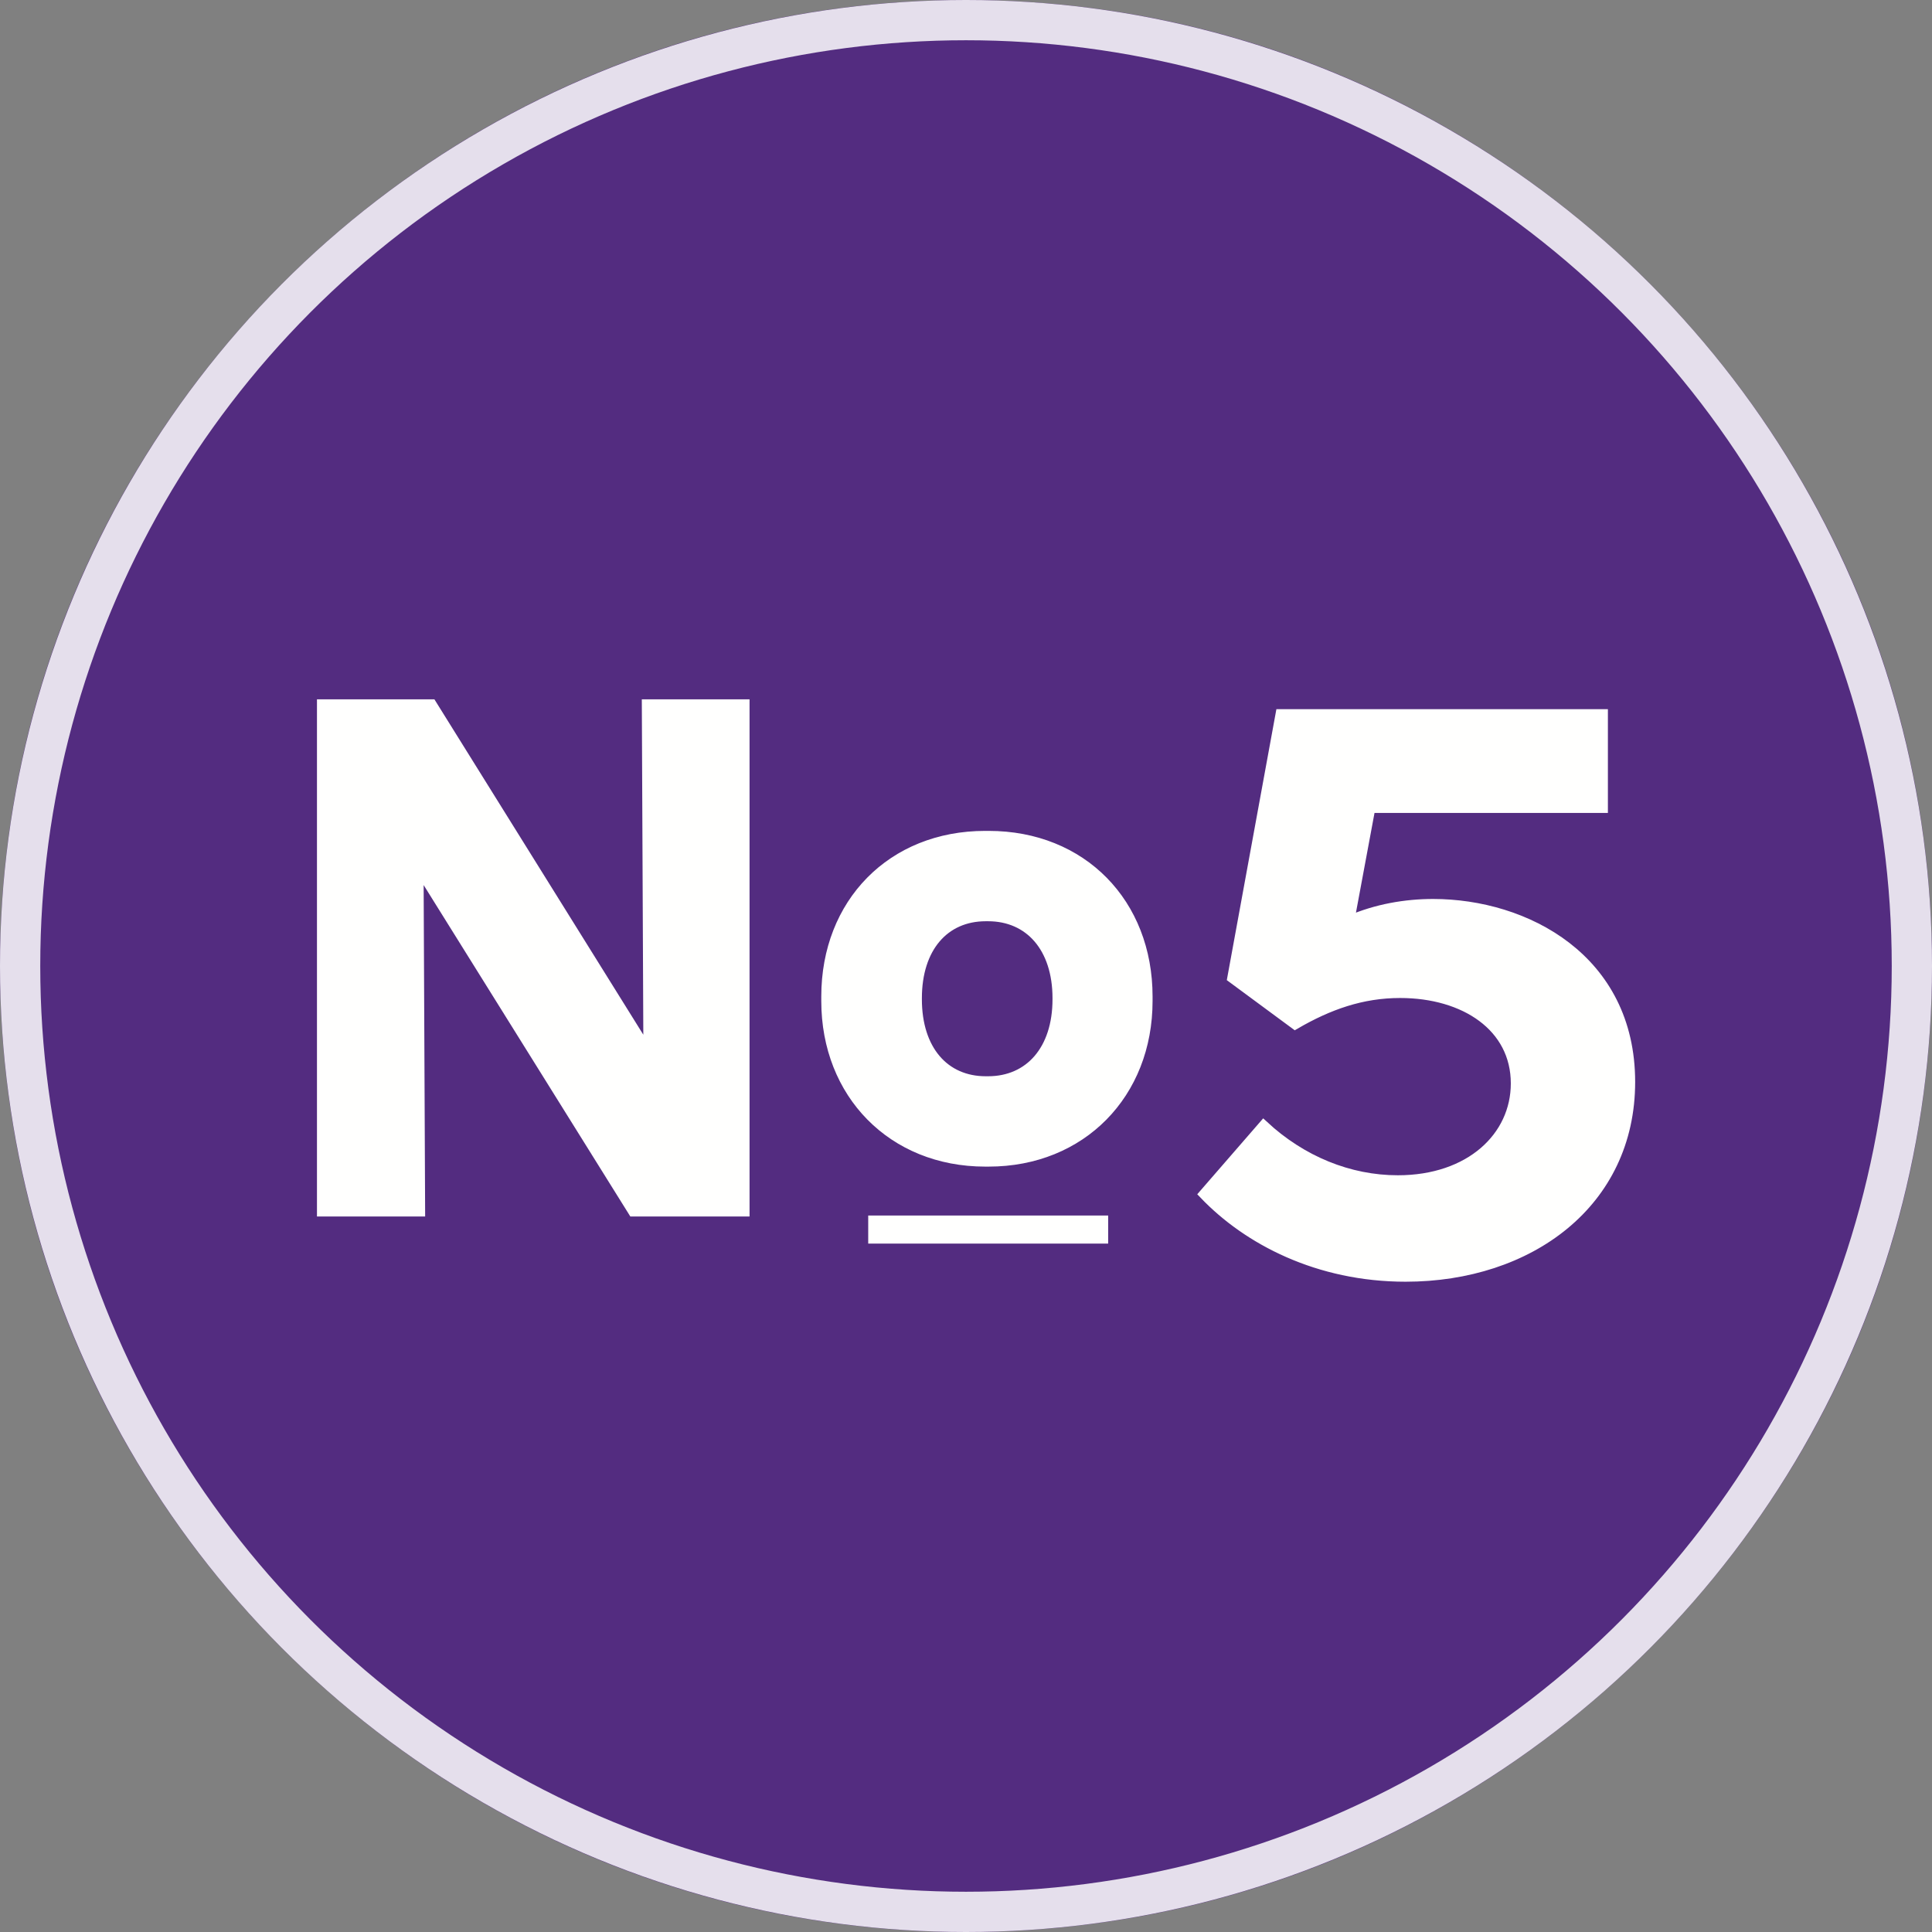
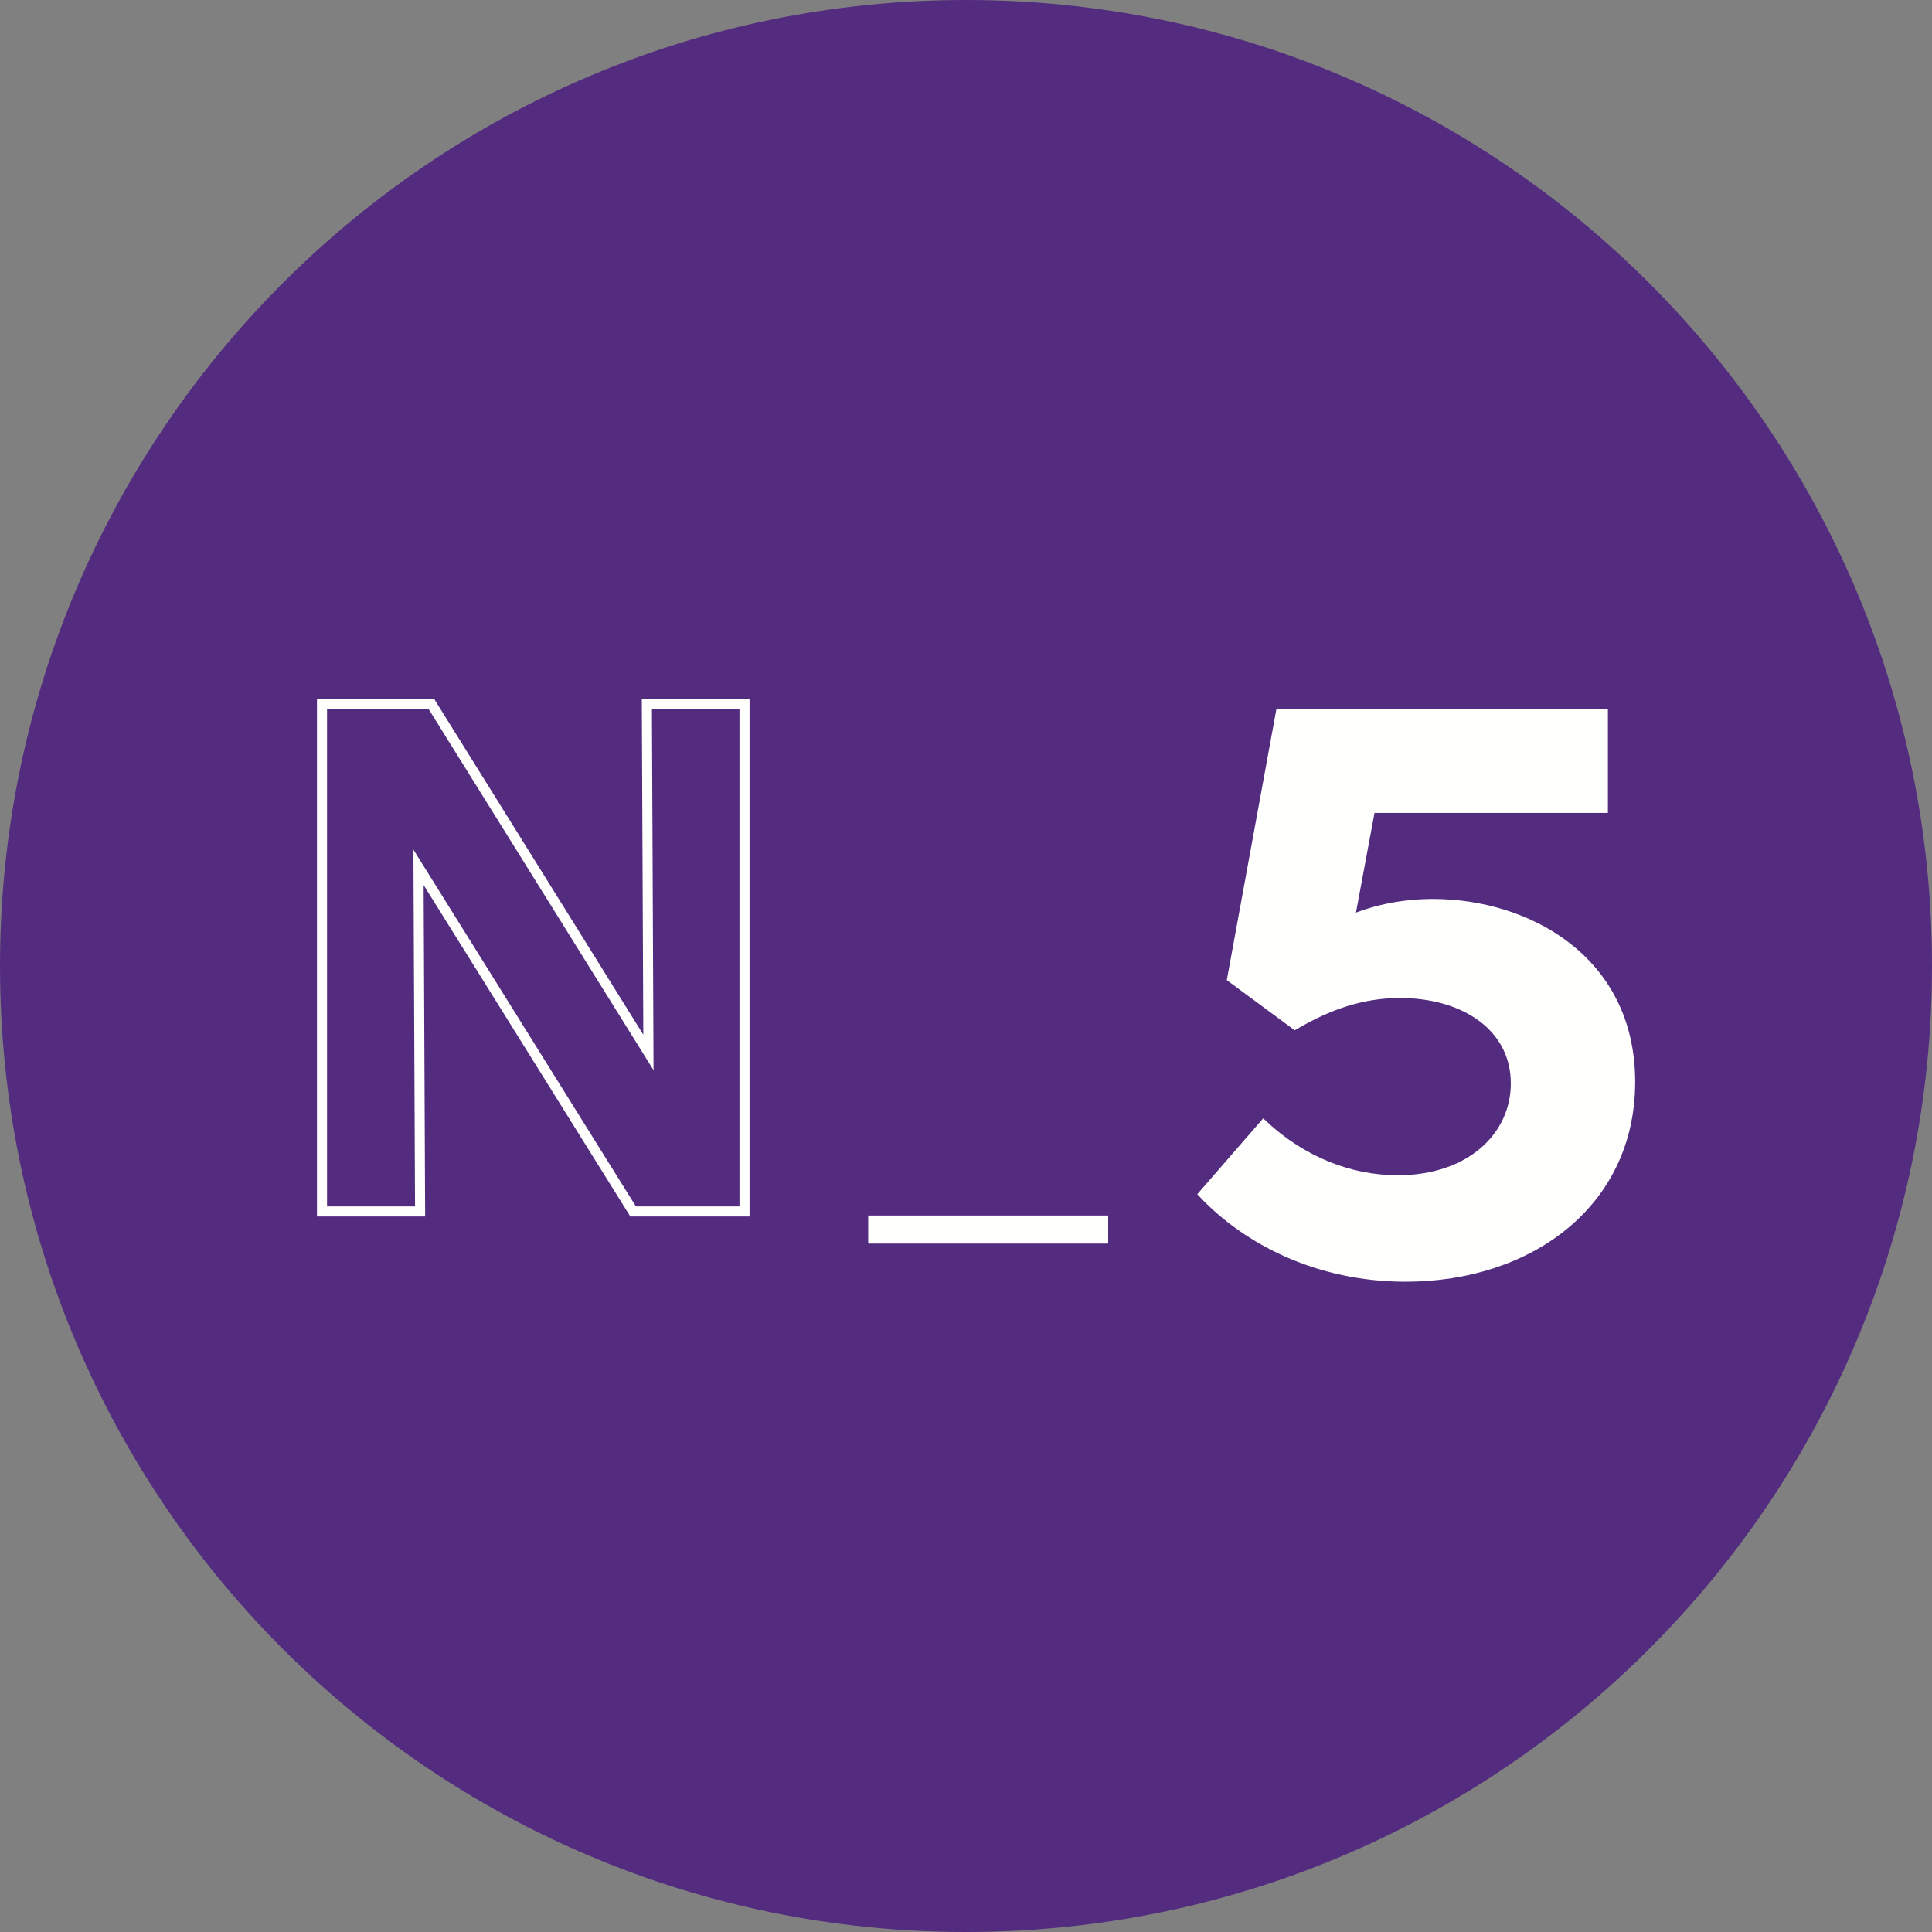
<svg xmlns="http://www.w3.org/2000/svg" width="192px" height="192px" viewBox="0 0 192 192" version="1.1">
  <rect x="0" y="0" width="192" height="192" fill="#808080" stroke="none" />
  <title>no5_main_logo-1</title>
  <g id="Page-1" stroke="none" stroke-width="1" fill="none" fill-rule="evenodd">
    <g id="no5_main_logo-1">
      <path d="M192,96 C192,149.021 149.018,192 96,192 C42.979,192 0,149.021 0,96 C0,42.982 42.979,0 96,0 C149.018,0 192,42.982 192,96" id="Fill-20" fill="#532C80" />
-       <circle id="Oval" stroke-opacity="0.846" stroke="#FFFFFF" stroke-width="4" cx="96" cy="96" r="94" />
      <g id="Group-35" transform="translate(32, 70)">
-         <path d="M65.965,21.052 C61.835,21.052 59.116,24.177 59.116,29.198 L59.116,29.309 C59.116,34.332 61.835,37.457 65.965,37.457 L66.193,37.457 C70.324,37.457 73.097,34.332 73.097,29.309 L73.097,29.198 C73.097,24.177 70.324,21.052 66.193,21.052 L65.965,21.052 Z M66.25,13.073 C75.532,13.073 82.041,19.77 82.041,29.031 L82.041,29.478 C82.041,38.684 75.475,45.436 66.25,45.436 L65.909,45.436 C56.683,45.436 50.118,38.684 50.118,29.478 L50.118,29.031 C50.118,19.77 56.627,13.073 65.909,13.073 L66.25,13.073 Z" id="Fill-25" fill="#FFFFFE" />
-         <path d="M65.965,21.052 C61.835,21.052 59.116,24.177 59.116,29.198 L59.116,29.309 C59.116,34.332 61.835,37.457 65.965,37.457 L66.193,37.457 C70.324,37.457 73.097,34.332 73.097,29.309 L73.097,29.198 C73.097,24.177 70.324,21.052 66.193,21.052 L65.965,21.052 Z M66.25,13.073 C75.532,13.073 82.041,19.77 82.041,29.031 L82.041,29.478 C82.041,38.684 75.475,45.436 66.25,45.436 L65.909,45.436 C56.683,45.436 50.118,38.684 50.118,29.478 L50.118,29.031 C50.118,19.77 56.627,13.073 65.909,13.073 L66.25,13.073 Z" id="Stroke-27" stroke="#FFFFFE" />
        <path d="M104.182,10.286 L102.095,21.503 C104.804,20.329 107.685,19.839 110.419,19.839 C119.613,19.839 130,25.299 130,37.524 C130,49.526 119.985,56.875 107.685,56.875 C99.013,56.875 92.007,53.226 87.658,48.669 L93.572,41.859 C97.35,45.363 102.07,47.297 106.916,47.297 C114.121,47.297 118.643,42.962 118.643,37.671 C118.643,32.037 113.574,28.68 107.139,28.68 C103.337,28.68 100.032,29.856 96.703,31.791 L90.466,27.188 L95.263,0.978 L127.291,0.978 L127.291,10.286 L104.182,10.286 Z" id="Fill-29" fill="#FFFFFE" />
        <path d="M104.182,10.286 L102.095,21.503 C104.804,20.329 107.685,19.839 110.419,19.839 C119.613,19.839 130,25.299 130,37.524 C130,49.526 119.985,56.875 107.685,56.875 C99.013,56.875 92.007,53.226 87.658,48.669 L93.572,41.859 C97.35,45.363 102.07,47.297 106.916,47.297 C114.121,47.297 118.643,42.962 118.643,37.671 C118.643,32.037 113.574,28.68 107.139,28.68 C103.337,28.68 100.032,29.856 96.703,31.791 L90.466,27.188 L95.263,0.978 L127.291,0.978 L127.291,10.286 L104.182,10.286 Z" id="Stroke-31" stroke="#FFFFFE" />
        <polygon id="Fill-33" fill="#FFFFFE" points="54.282 53.587 78.128 53.587 78.128 50.797 54.282 50.797" />
-         <polygon id="Fill-23" fill="#FFFFFE" points="9.748 50.393 0 50.393 0 0 10.894 0 32.44 34.589 32.285 0 41.989 0 41.989 50.393 30.918 50.393 9.593 16.197" />
        <polygon id="Stroke-24" stroke="#FFFFFE" points="9.748 50.393 0 50.393 0 0 10.894 0 32.44 34.589 32.285 0 41.989 0 41.989 50.393 30.918 50.393 9.593 16.197" />
      </g>
    </g>
  </g>
</svg>